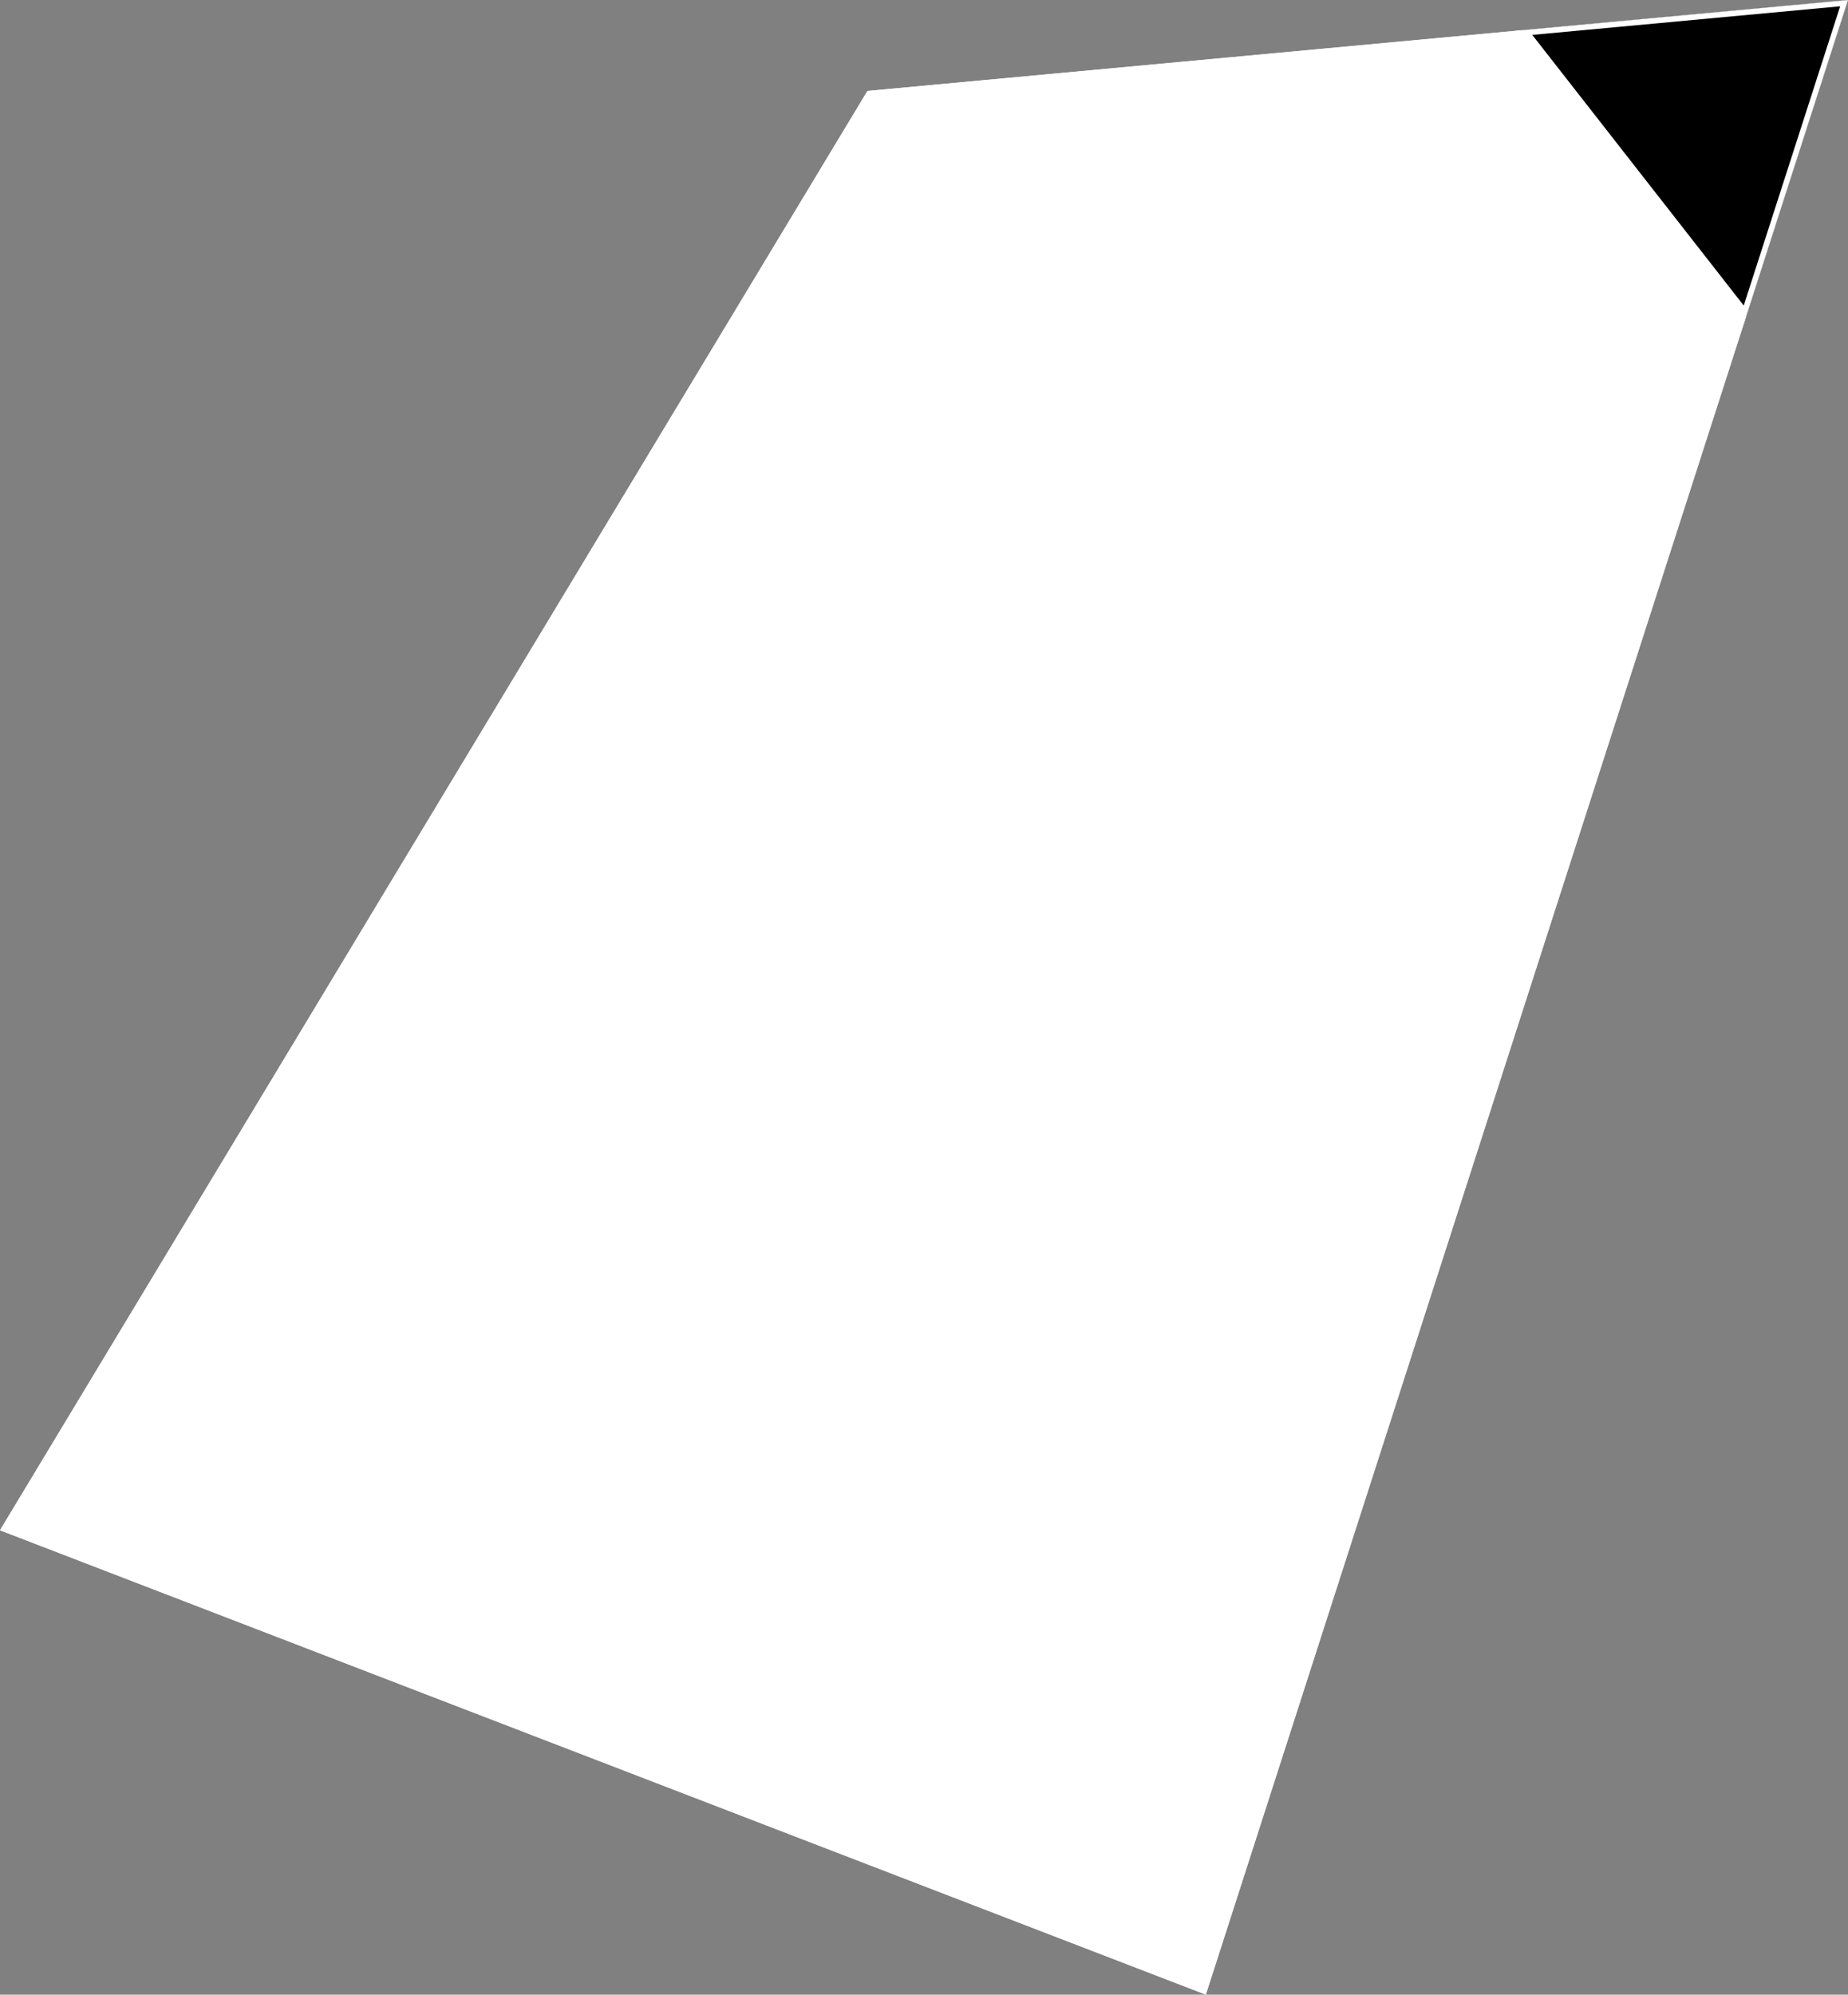
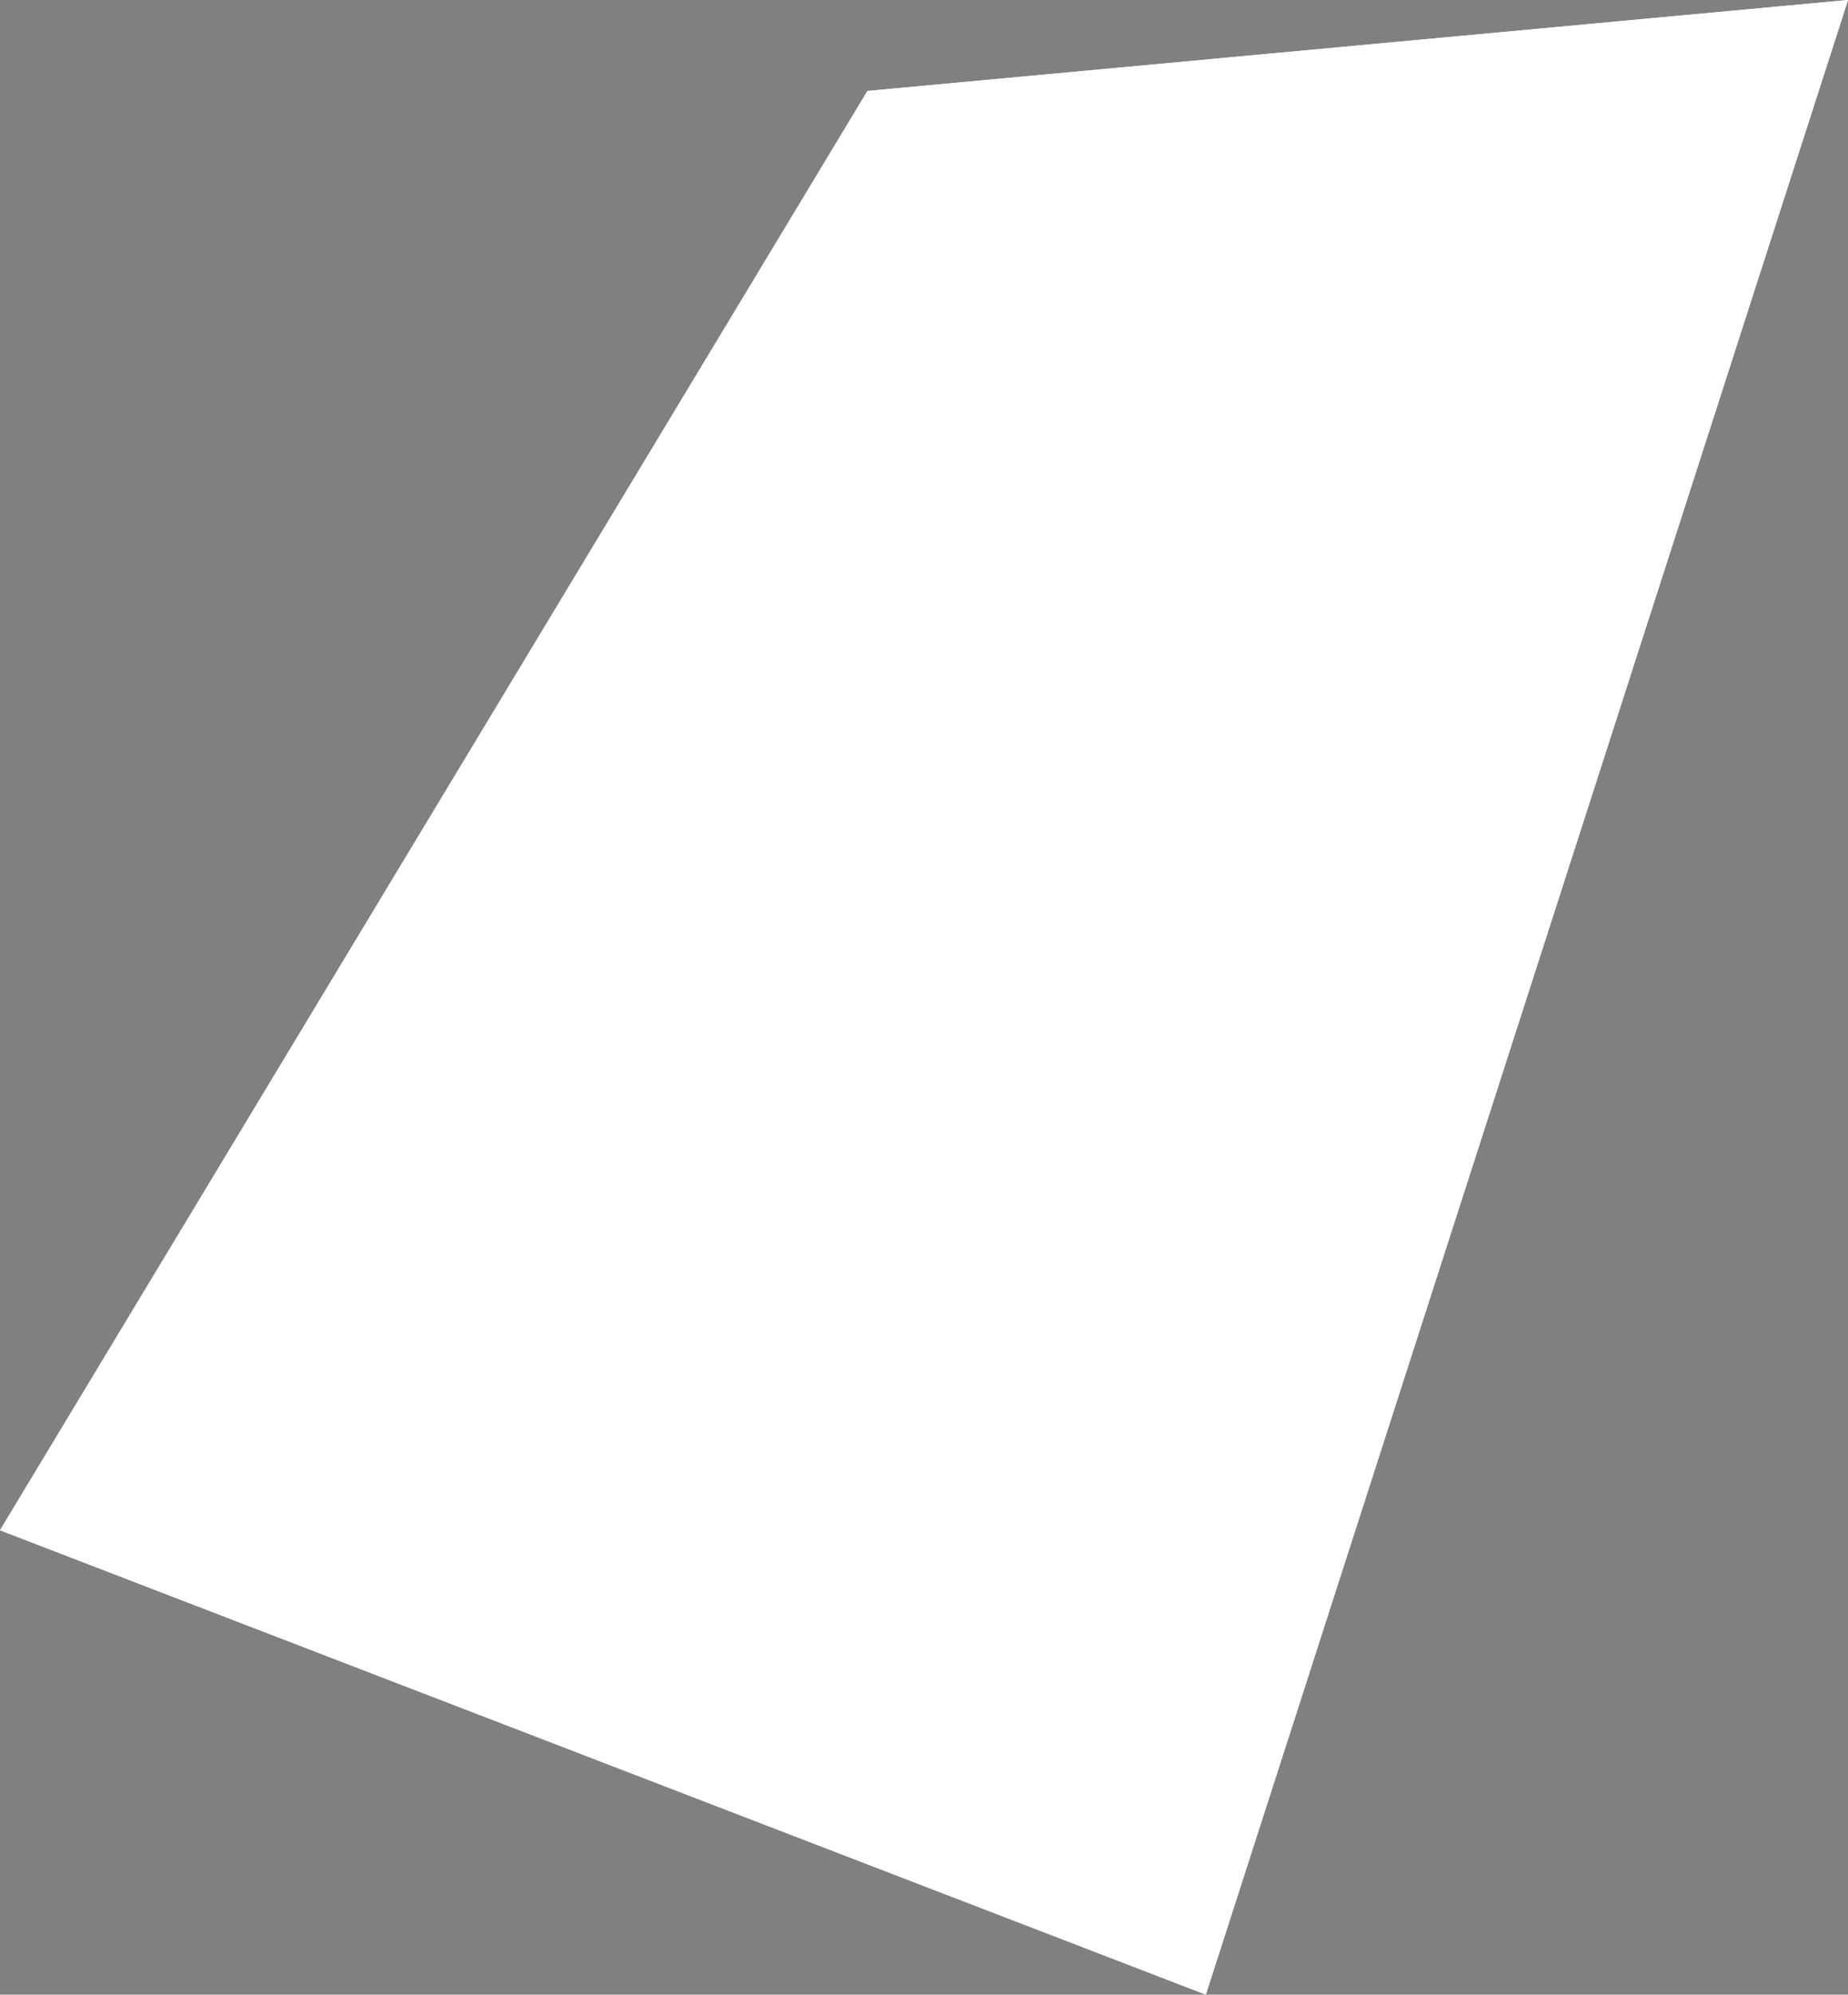
<svg xmlns="http://www.w3.org/2000/svg" xmlns:xlink="http://www.w3.org/1999/xlink" viewBox="0 0 1000 1079">
  <rect x="0" y="0" width="1000" height="1079" fill="#808080" stroke="none" />
  <defs>
    <path id="area" d="M 0 827.8 L 652.5 1079 1000 0 469.4 49.2 Z" />
    <clipPath id="clip">
      <use xlink:href="#area" />
    </clipPath>
  </defs>
  <g>
    <use xlink:href="#area" fill="white" stroke="white" stroke-width="6" clip-path="url(#clip)" />
-     <path d="M 823.4 16.4 L 1000 0 944.7 171.6 Z" fill="black" stroke="white" stroke-width="6" clip-path="url(#clip)" />
  </g>
</svg>